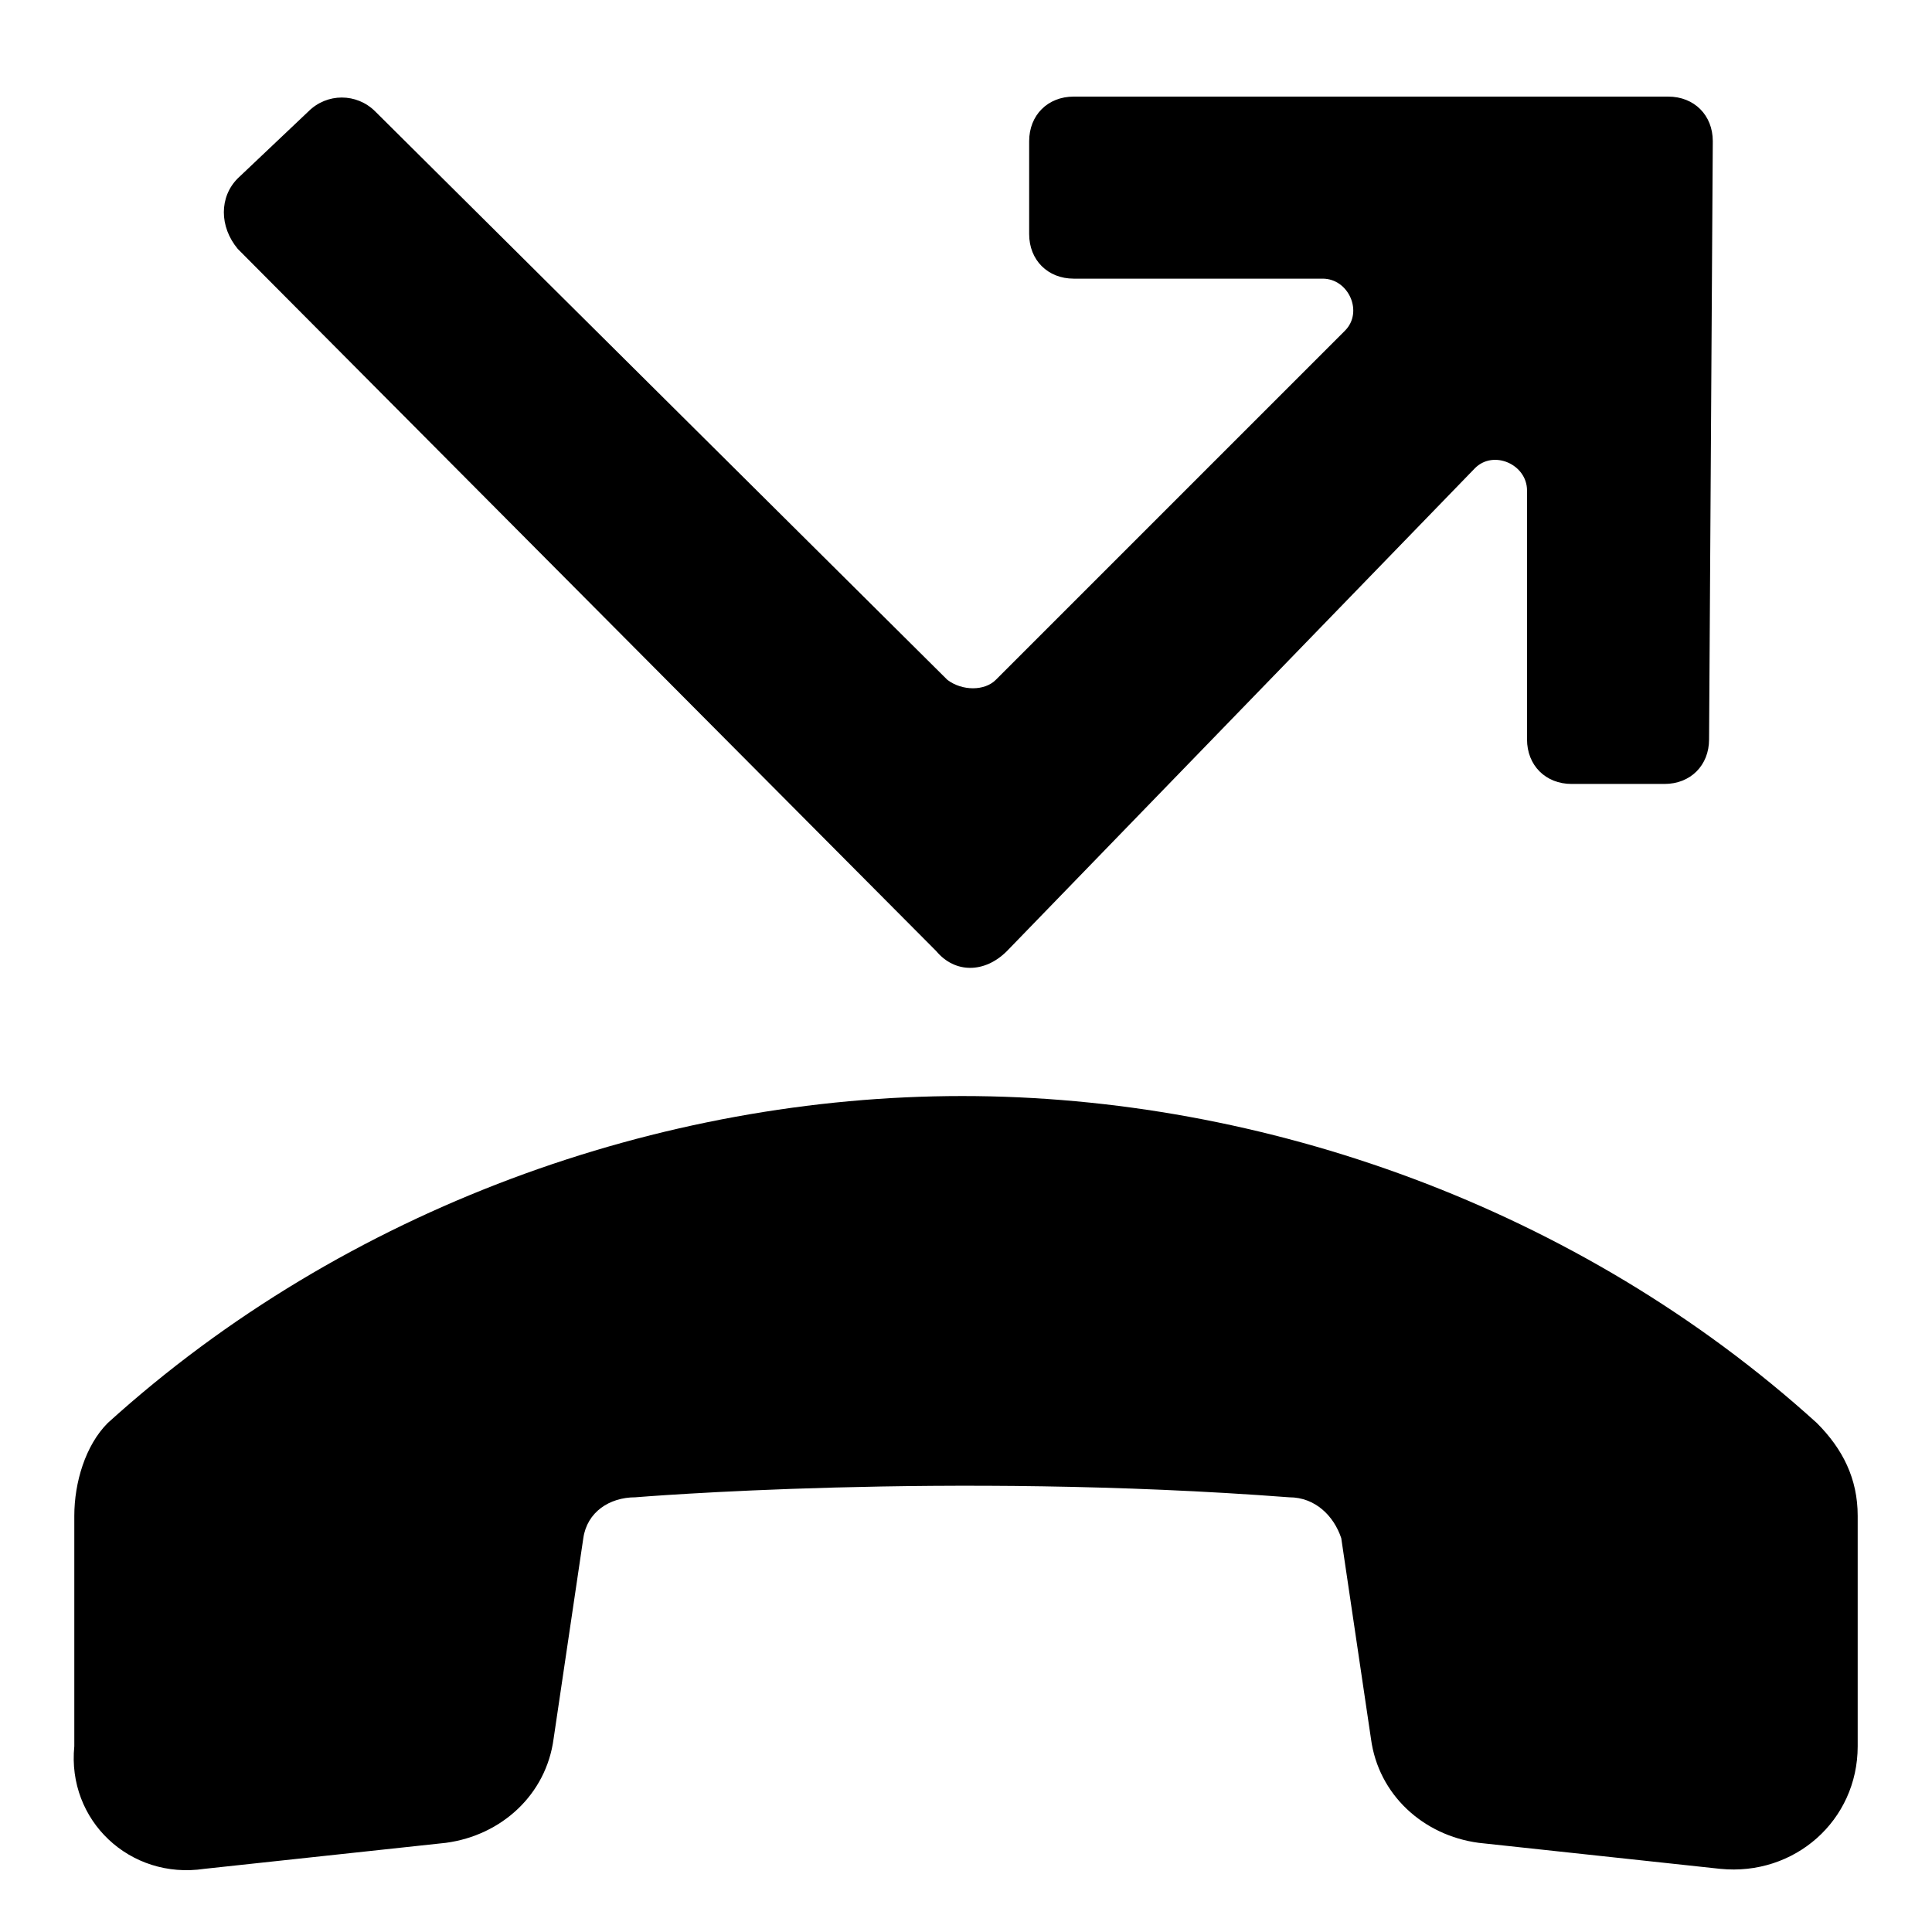
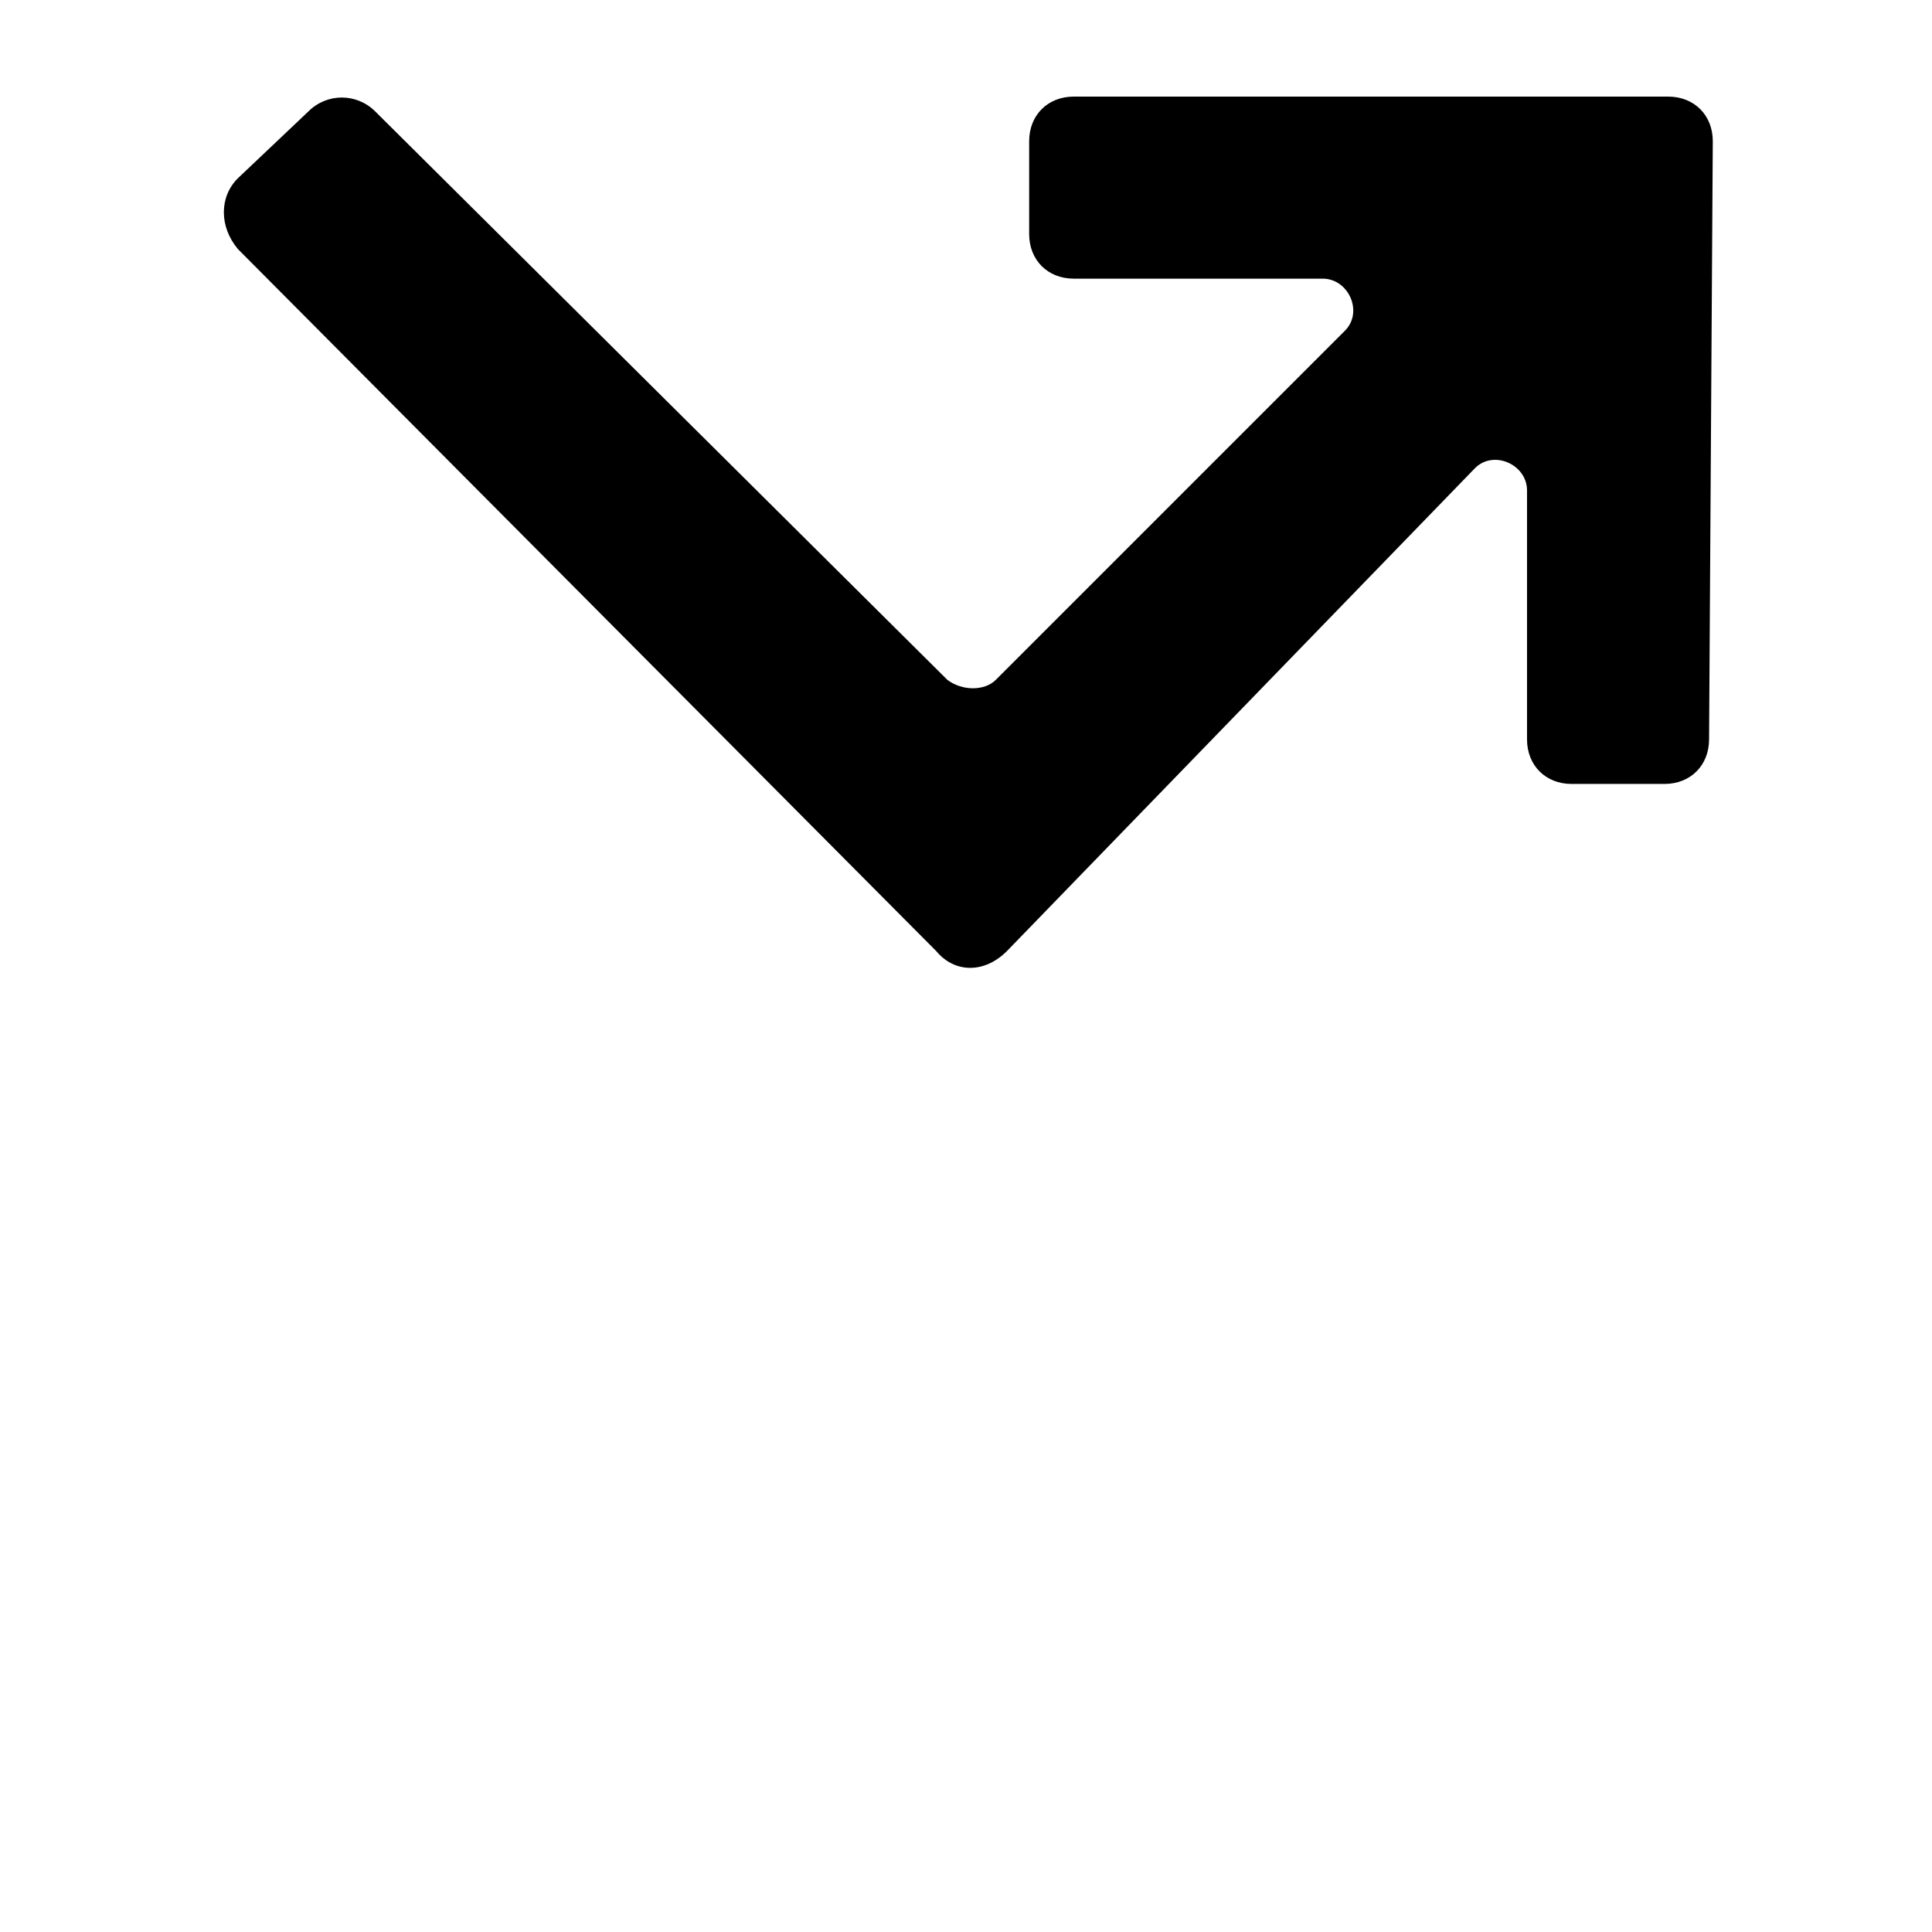
<svg xmlns="http://www.w3.org/2000/svg" fill="#000000" width="800px" height="800px" viewBox="0 0 52 52" enable-background="new 0 0 52 52" xml:space="preserve">
-   <path d="M34.7,40.3c0.7,0,1.2,0.5,1.4,1.1l0.8,5.4c0.2,1.5,1.4,2.6,2.9,2.8l6.5,0.7c2,0.2,3.7-1.3,3.7-3.3v-6.2  c0-1-0.4-1.8-1.1-2.5c-6.4-5.8-14.9-8.8-23-8.8s-16.6,3-23,8.8C2.3,38.9,2,39.9,2,40.8V47c-0.2,2,1.5,3.6,3.5,3.3l6.5-0.7  c1.5-0.2,2.7-1.3,2.9-2.8l0.8-5.4c0.1-0.7,0.7-1.1,1.4-1.1C17.1,40.3,25.5,39.6,34.7,40.3z" />
  <path d="M39.7,12.6c0.5-0.5,1.4-0.1,1.4,0.6v6.7c0,0.7,0.5,1.2,1.2,1.2l2.5,0c0.7,0,1.2-0.5,1.2-1.2  c0,0,0.1-16.1,0.1-16.1c0-0.7-0.5-1.2-1.2-1.2H28.9c-0.7,0-1.2,0.5-1.2,1.2v2.5c0,0.7,0.5,1.2,1.2,1.2h6.7c0.7,0,1.1,0.9,0.6,1.4  l-9.4,9.4c-0.3,0.3-0.9,0.3-1.3,0L10.1,3C9.6,2.5,8.8,2.5,8.3,3L6.4,4.8c-0.5,0.5-0.5,1.3,0,1.9l18.8,18.9c0.5,0.6,1.3,0.6,1.9,0  L39.7,12.6z" />
</svg>